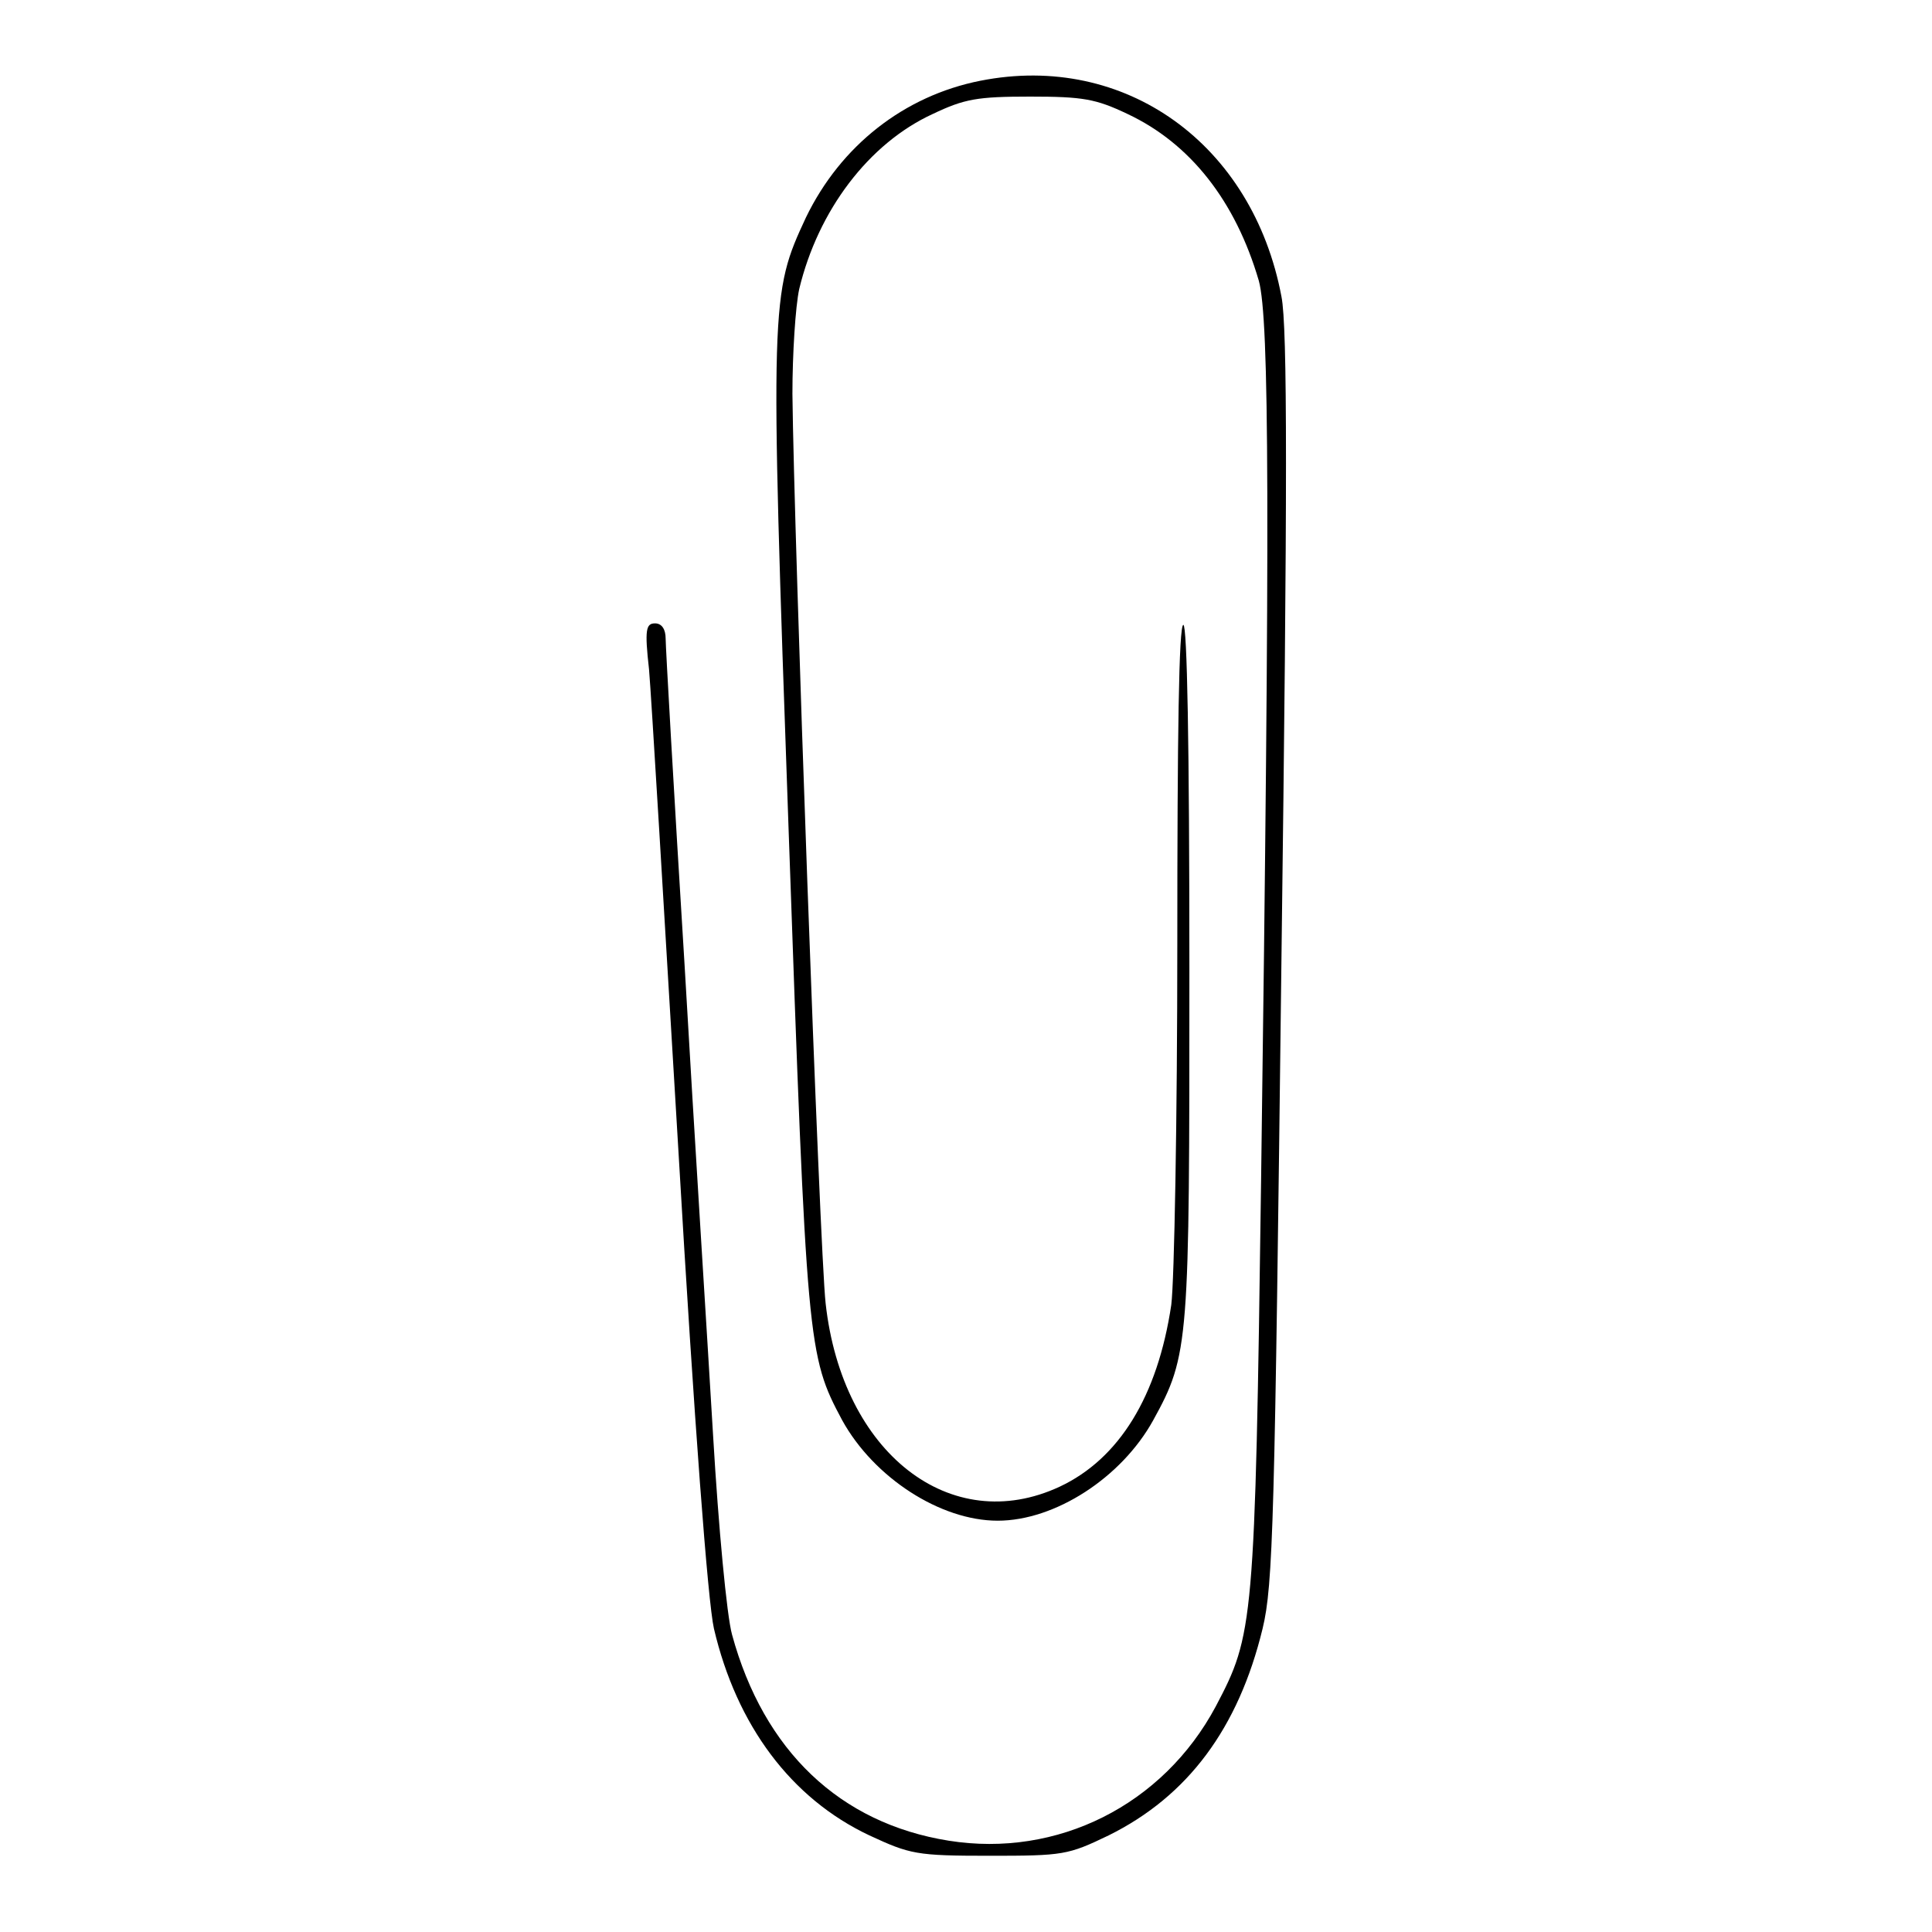
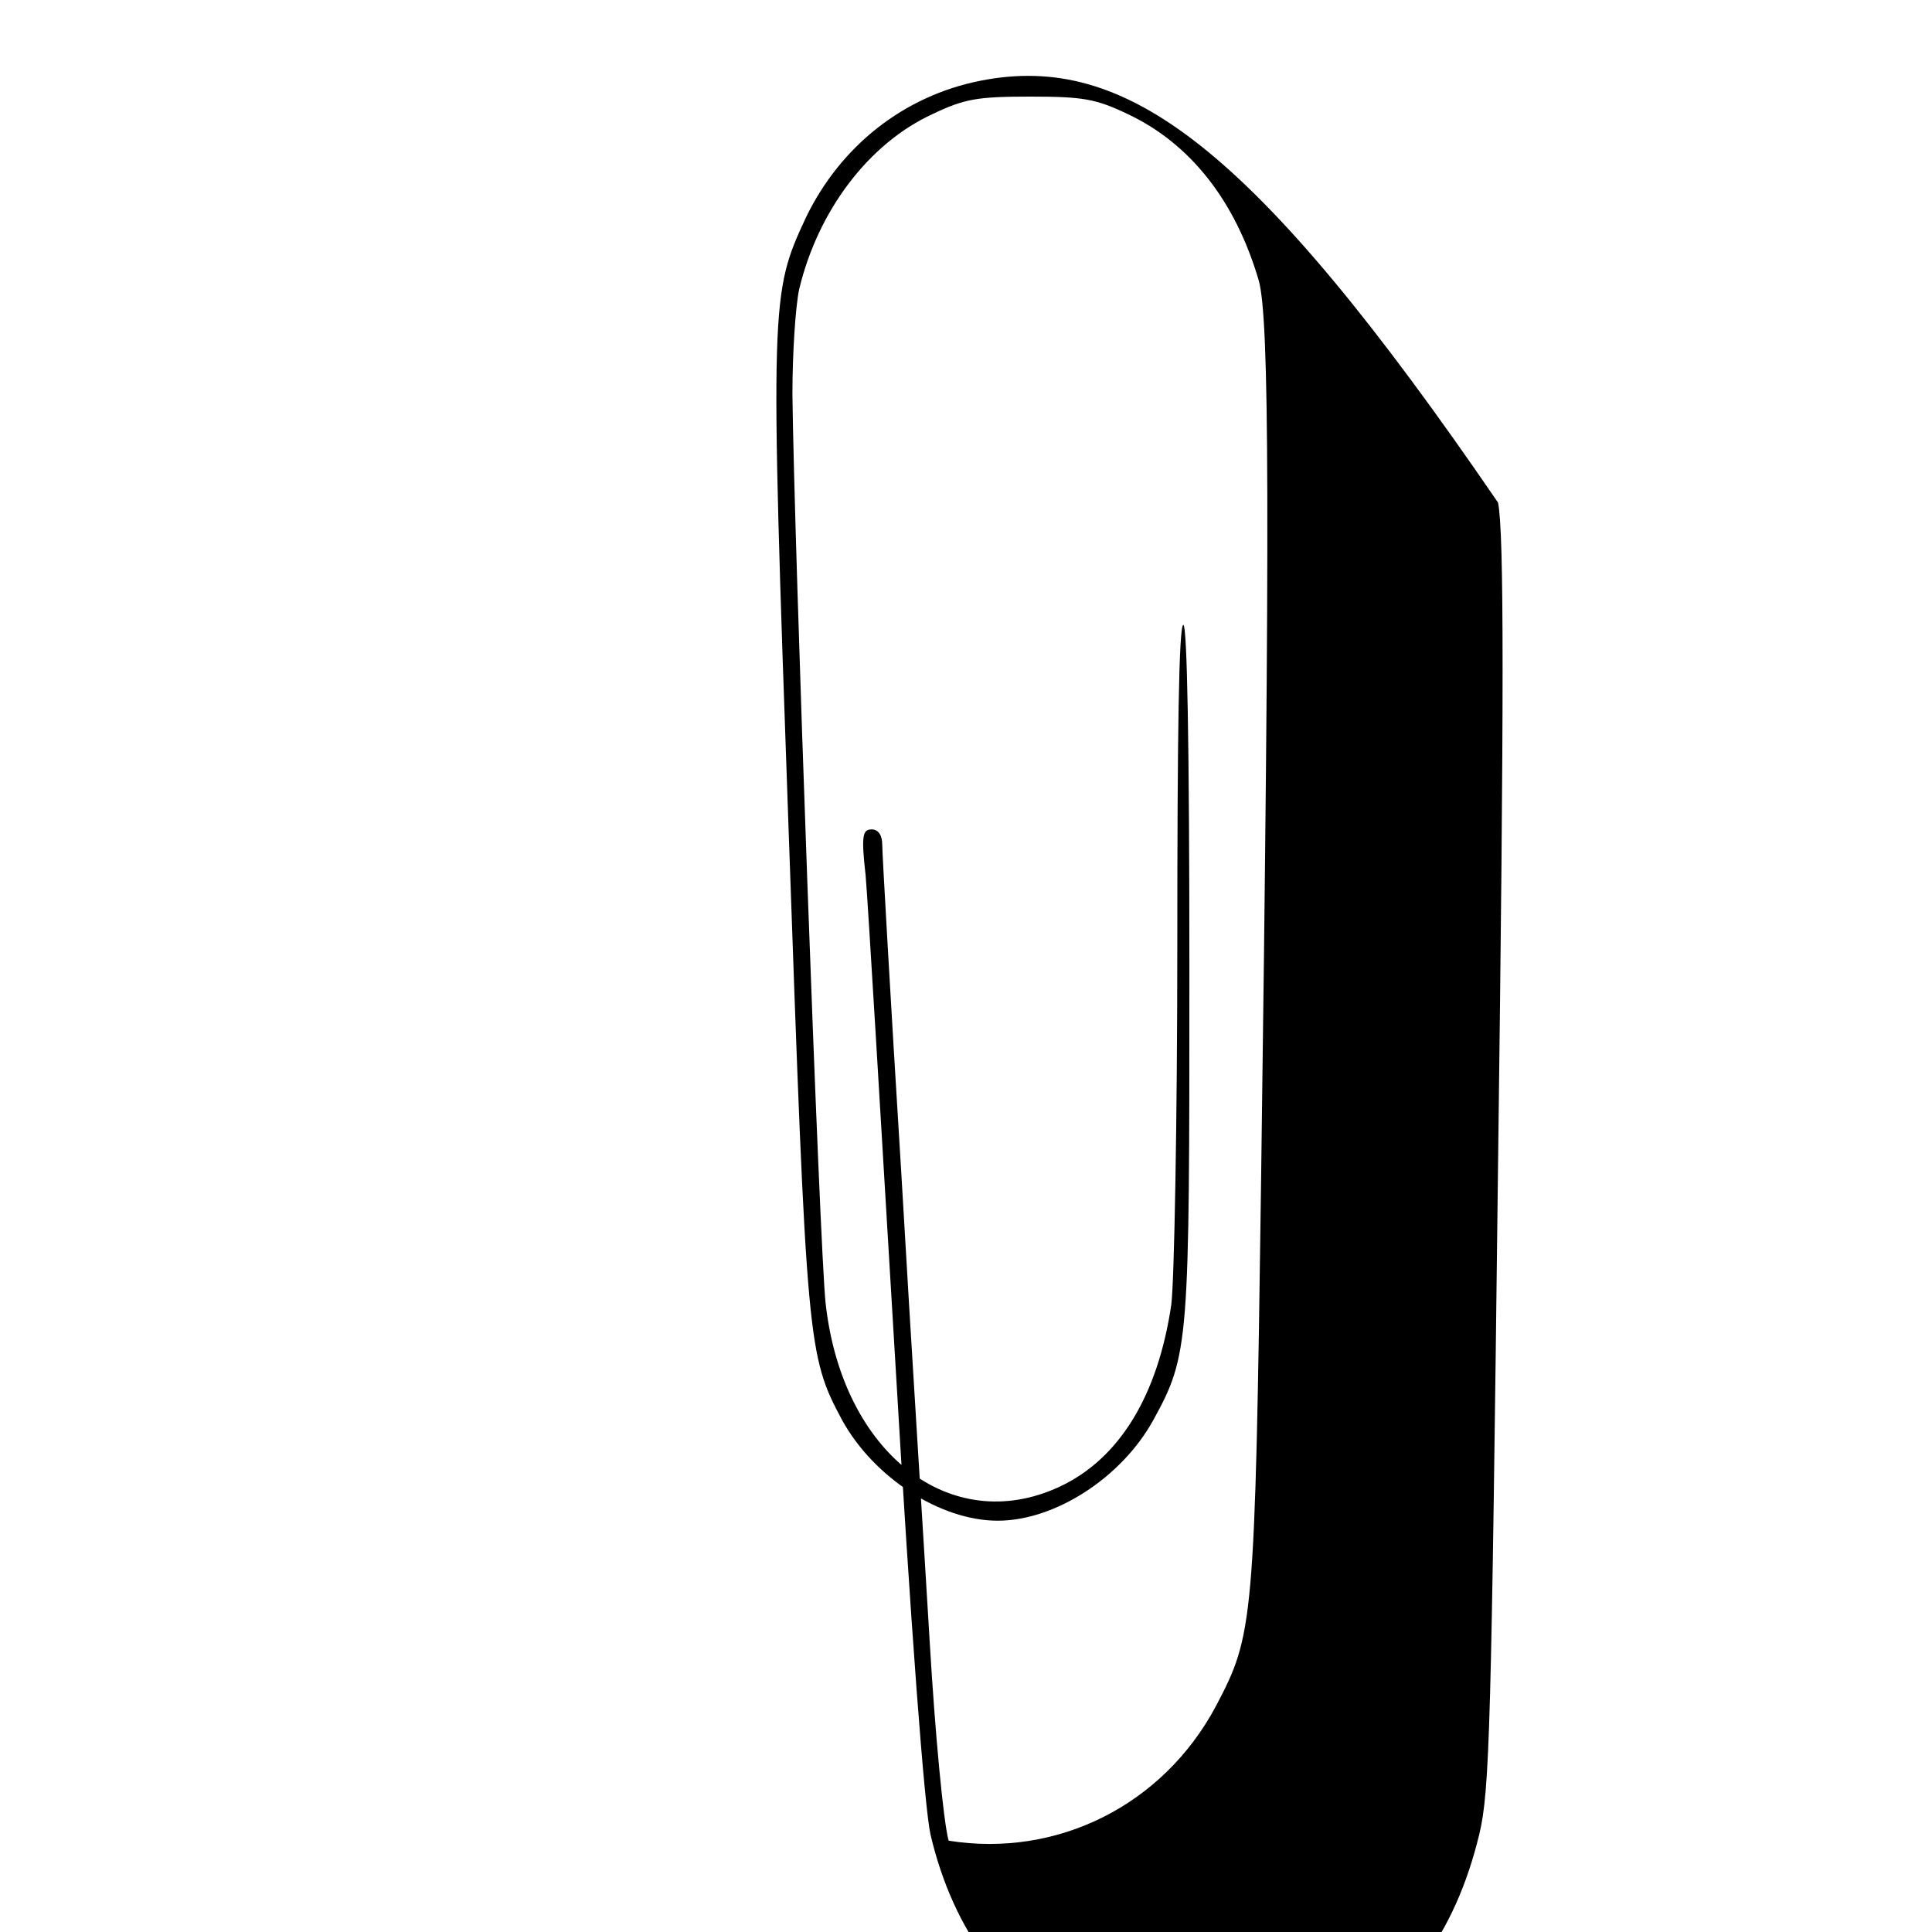
<svg xmlns="http://www.w3.org/2000/svg" version="1.1" x="0px" y="0px" viewBox="0 0 256 256" enable-background="new 0 0 256 256" xml:space="preserve">
  <g>
    <g>
      <g>
-         <path fill="#000000" d="M129.9,10.7c-10.1,2-18.5,8.6-23.1,18.1c-4.7,10.1-4.8,10.8-2.3,81.3c2.4,68.4,2.5,69.5,7.1,78.1c4.2,7.6,13,13.3,20.6,13.3s16.4-5.7,20.6-13.3c4.8-8.7,4.8-10.2,4.8-59.8c0-29.9-0.3-45.6-0.8-45.6c-0.6,0-0.8,14.7-0.8,42.2c0,23.2-0.4,44.8-0.8,47.9c-1.8,12.1-6.9,20.4-14.8,24.1c-14.4,6.7-28.8-4.4-31-24.3c-0.8-7.1-4.2-101.7-4.4-120.5c0-5.3,0.4-11.6,0.9-13.9c2.5-10.4,9.2-19.3,17.7-23.2c4.2-2,5.9-2.3,12.9-2.3s8.7,0.3,12.9,2.3c8.3,3.9,14.3,11.5,17.4,22.1c1.4,5.1,1.5,30.5,0.3,119.3c-0.8,58.9-1,60.1-6,69.6c-7,13.1-21,20.1-35.4,17.8c-14.4-2.3-24.5-11.9-28.7-27.3c-0.7-2.5-1.8-14.3-2.5-26.2c-0.7-11.9-2.5-40.1-3.8-62.7c-1.4-22.6-2.5-42-2.5-43.1c0-1.2-0.5-2-1.4-2c-1.2,0-1.4,0.8-0.8,6.1c0.3,3.4,2,32.1,3.9,63.9c2.1,36,3.9,59.7,4.7,63.2c3,12.8,10.2,22.5,20.6,27.4c5.4,2.5,6.2,2.7,15.9,2.7c9.8,0,10.4-0.1,15.8-2.7c10.5-5.2,17.2-14.2,20.4-27.4c1.4-5.8,1.6-13.9,2.5-88.8c0.8-62.1,0.8-83.7,0-87.7C166,19.1,149.1,6.9,129.9,10.7z" />
+         <path fill="#000000" d="M129.9,10.7c-10.1,2-18.5,8.6-23.1,18.1c-4.7,10.1-4.8,10.8-2.3,81.3c2.4,68.4,2.5,69.5,7.1,78.1c4.2,7.6,13,13.3,20.6,13.3s16.4-5.7,20.6-13.3c4.8-8.7,4.8-10.2,4.8-59.8c0-29.9-0.3-45.6-0.8-45.6c-0.6,0-0.8,14.7-0.8,42.2c0,23.2-0.4,44.8-0.8,47.9c-1.8,12.1-6.9,20.4-14.8,24.1c-14.4,6.7-28.8-4.4-31-24.3c-0.8-7.1-4.2-101.7-4.4-120.5c0-5.3,0.4-11.6,0.9-13.9c2.5-10.4,9.2-19.3,17.7-23.2c4.2-2,5.9-2.3,12.9-2.3s8.7,0.3,12.9,2.3c8.3,3.9,14.3,11.5,17.4,22.1c1.4,5.1,1.5,30.5,0.3,119.3c-0.8,58.9-1,60.1-6,69.6c-7,13.1-21,20.1-35.4,17.8c-0.7-2.5-1.8-14.3-2.5-26.2c-0.7-11.9-2.5-40.1-3.8-62.7c-1.4-22.6-2.5-42-2.5-43.1c0-1.2-0.5-2-1.4-2c-1.2,0-1.4,0.8-0.8,6.1c0.3,3.4,2,32.1,3.9,63.9c2.1,36,3.9,59.7,4.7,63.2c3,12.8,10.2,22.5,20.6,27.4c5.4,2.5,6.2,2.7,15.9,2.7c9.8,0,10.4-0.1,15.8-2.7c10.5-5.2,17.2-14.2,20.4-27.4c1.4-5.8,1.6-13.9,2.5-88.8c0.8-62.1,0.8-83.7,0-87.7C166,19.1,149.1,6.9,129.9,10.7z" />
      </g>
    </g>
  </g>
</svg>